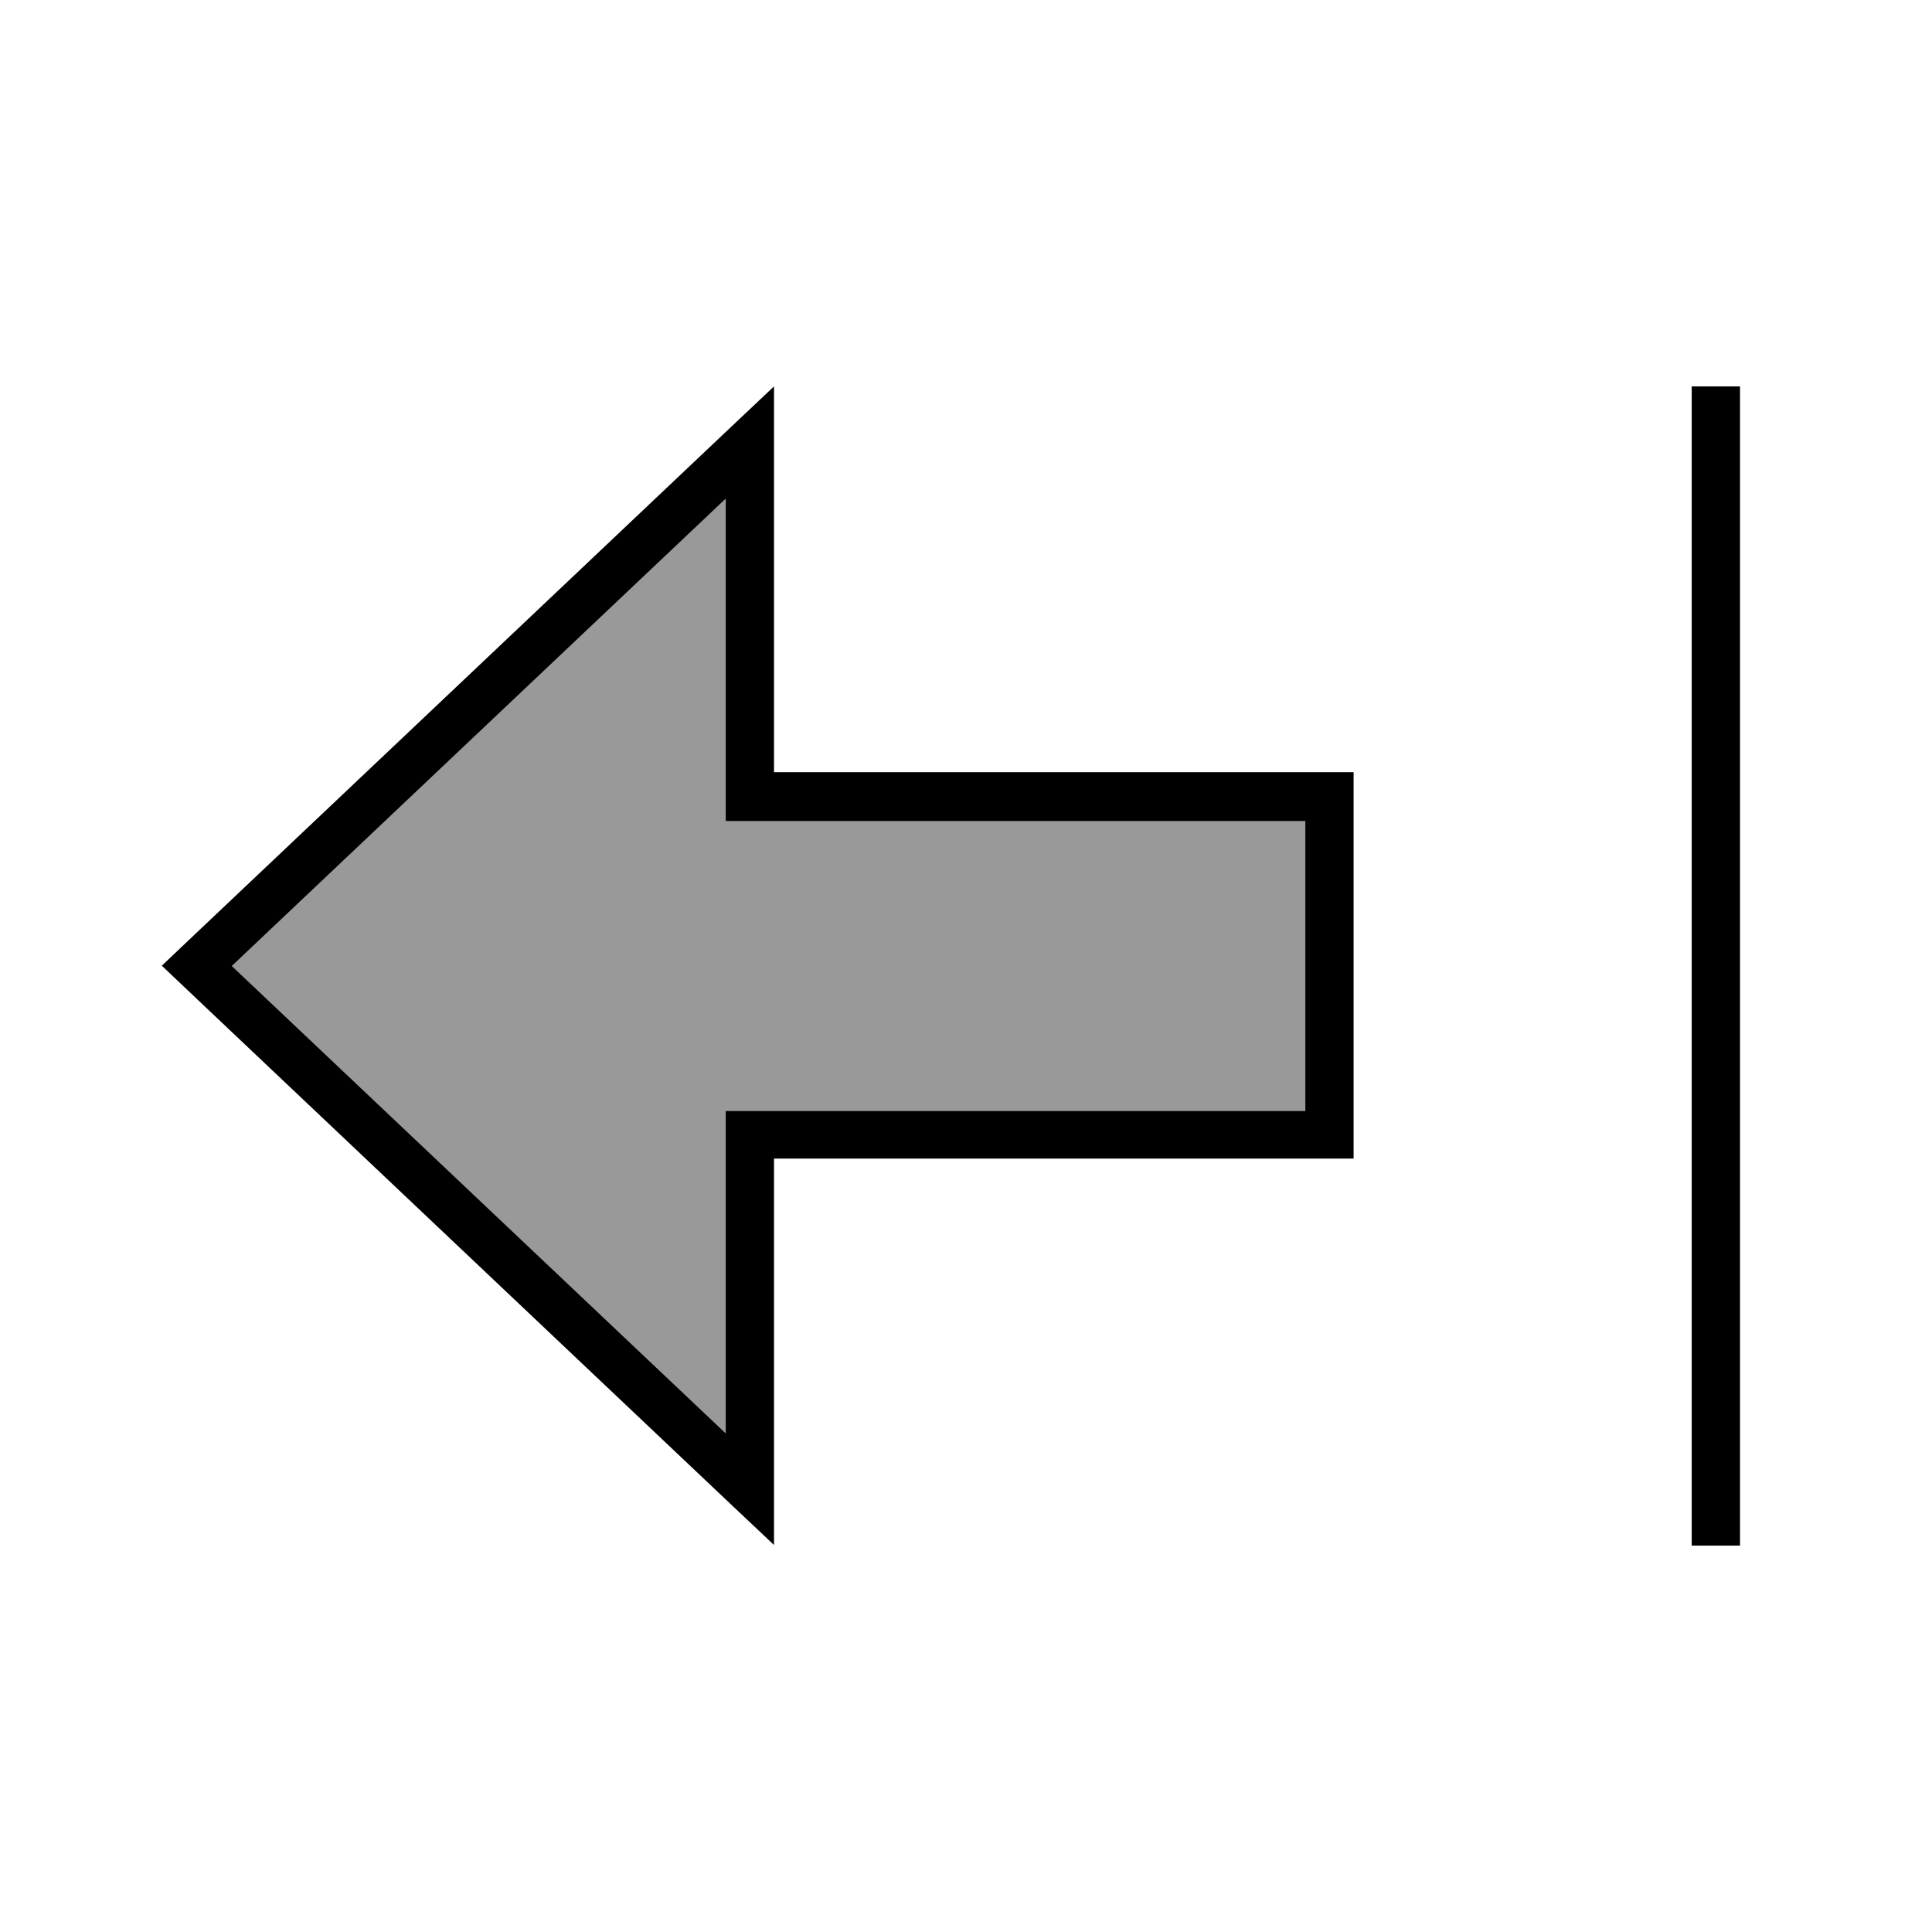
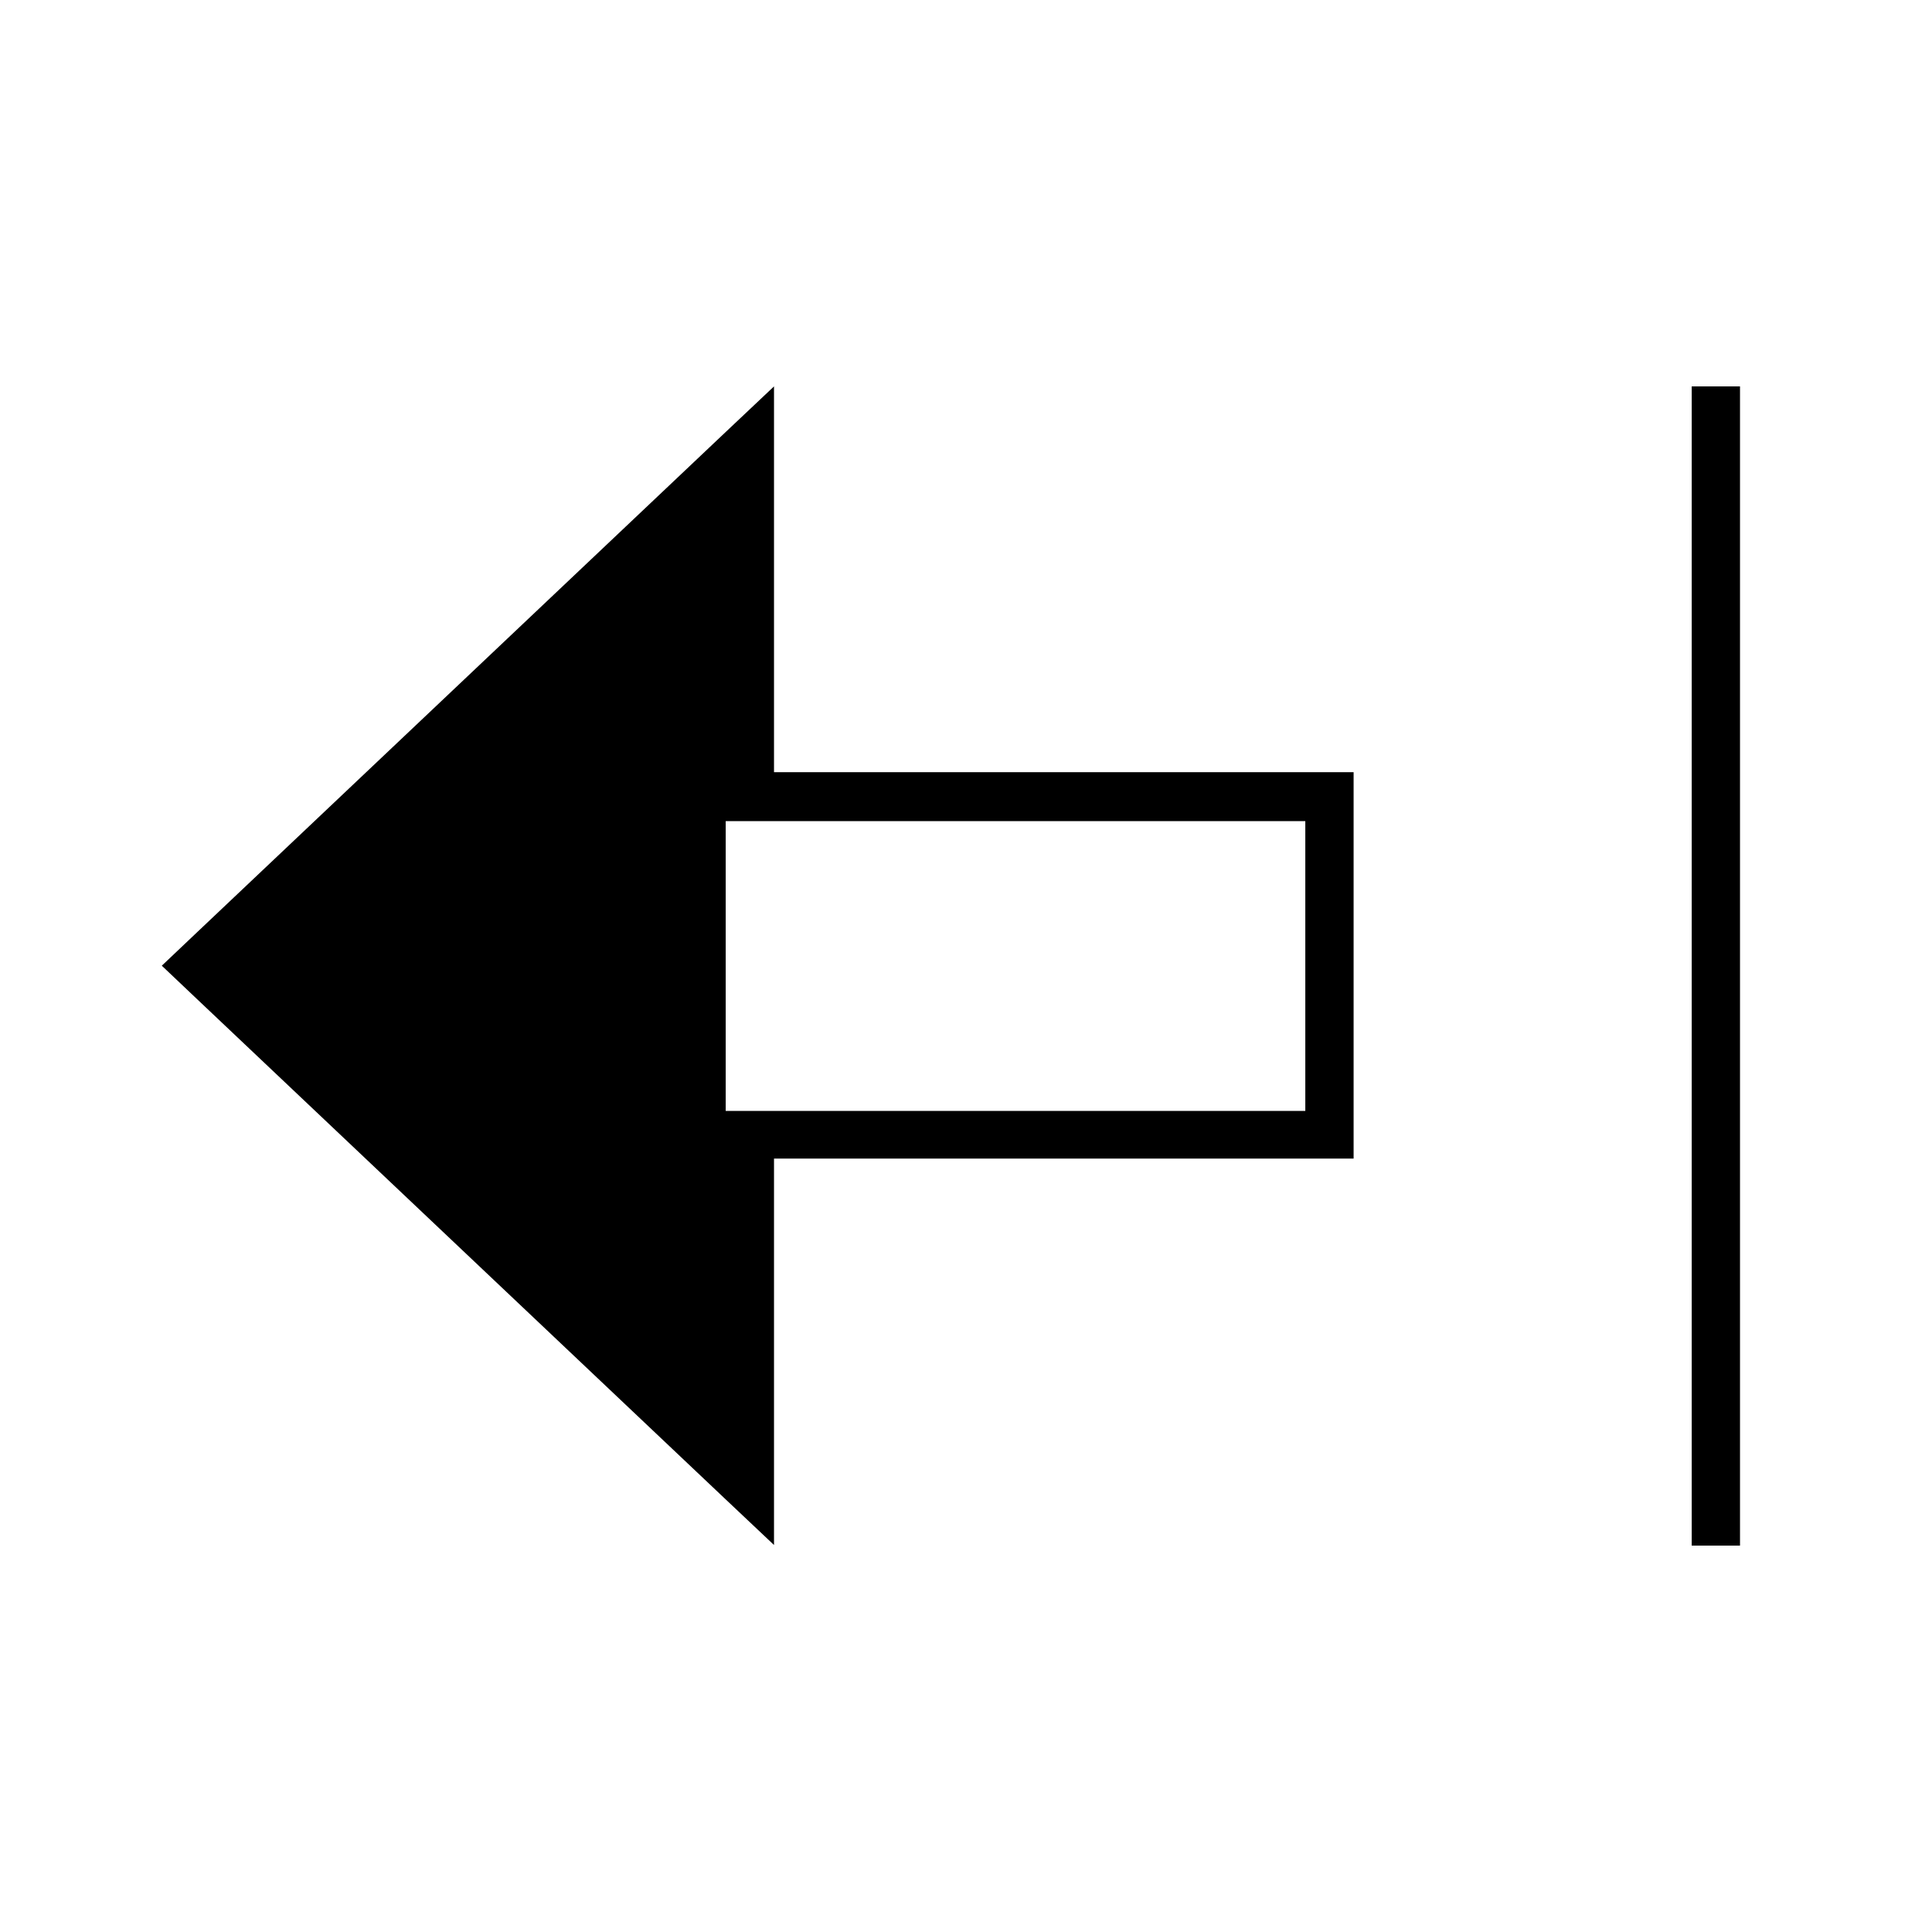
<svg xmlns="http://www.w3.org/2000/svg" viewBox="0 0 640 640">
-   <path opacity=".4" fill="currentColor" d="M76.8 320L240.4 474.8L240.4 368L432.4 368L432.4 272C240.4 272 248.4 272 240.4 272L240.4 165.2L76.8 320z" />
-   <path fill="currentColor" d="M256.4 256L256.4 128L240.4 143.1L65.2 308.9L53.6 319.9L65.2 330.9L240.4 496.7L256.4 511.8L256.4 383.8L448.4 383.8L448.4 255.8L320.4 255.8L320.4 255.8L256.4 255.8zM320.4 272L320.4 272L432.4 272L432.4 368L240.4 368L240.4 474.8L76.8 320L240.4 165.2L240.4 272L320.4 272zM560.4 128L560.4 512L576.4 512L576.4 128L560.4 128z" />
+   <path fill="currentColor" d="M256.4 256L256.4 128L240.4 143.1L65.2 308.9L53.6 319.9L65.2 330.9L240.4 496.7L256.4 511.8L256.4 383.8L448.4 383.8L448.4 255.8L320.4 255.8L320.4 255.8L256.4 255.8zM320.4 272L320.4 272L432.4 272L432.4 368L240.4 368L240.4 474.8L240.4 165.2L240.4 272L320.4 272zM560.4 128L560.4 512L576.4 512L576.4 128L560.4 128z" />
</svg>